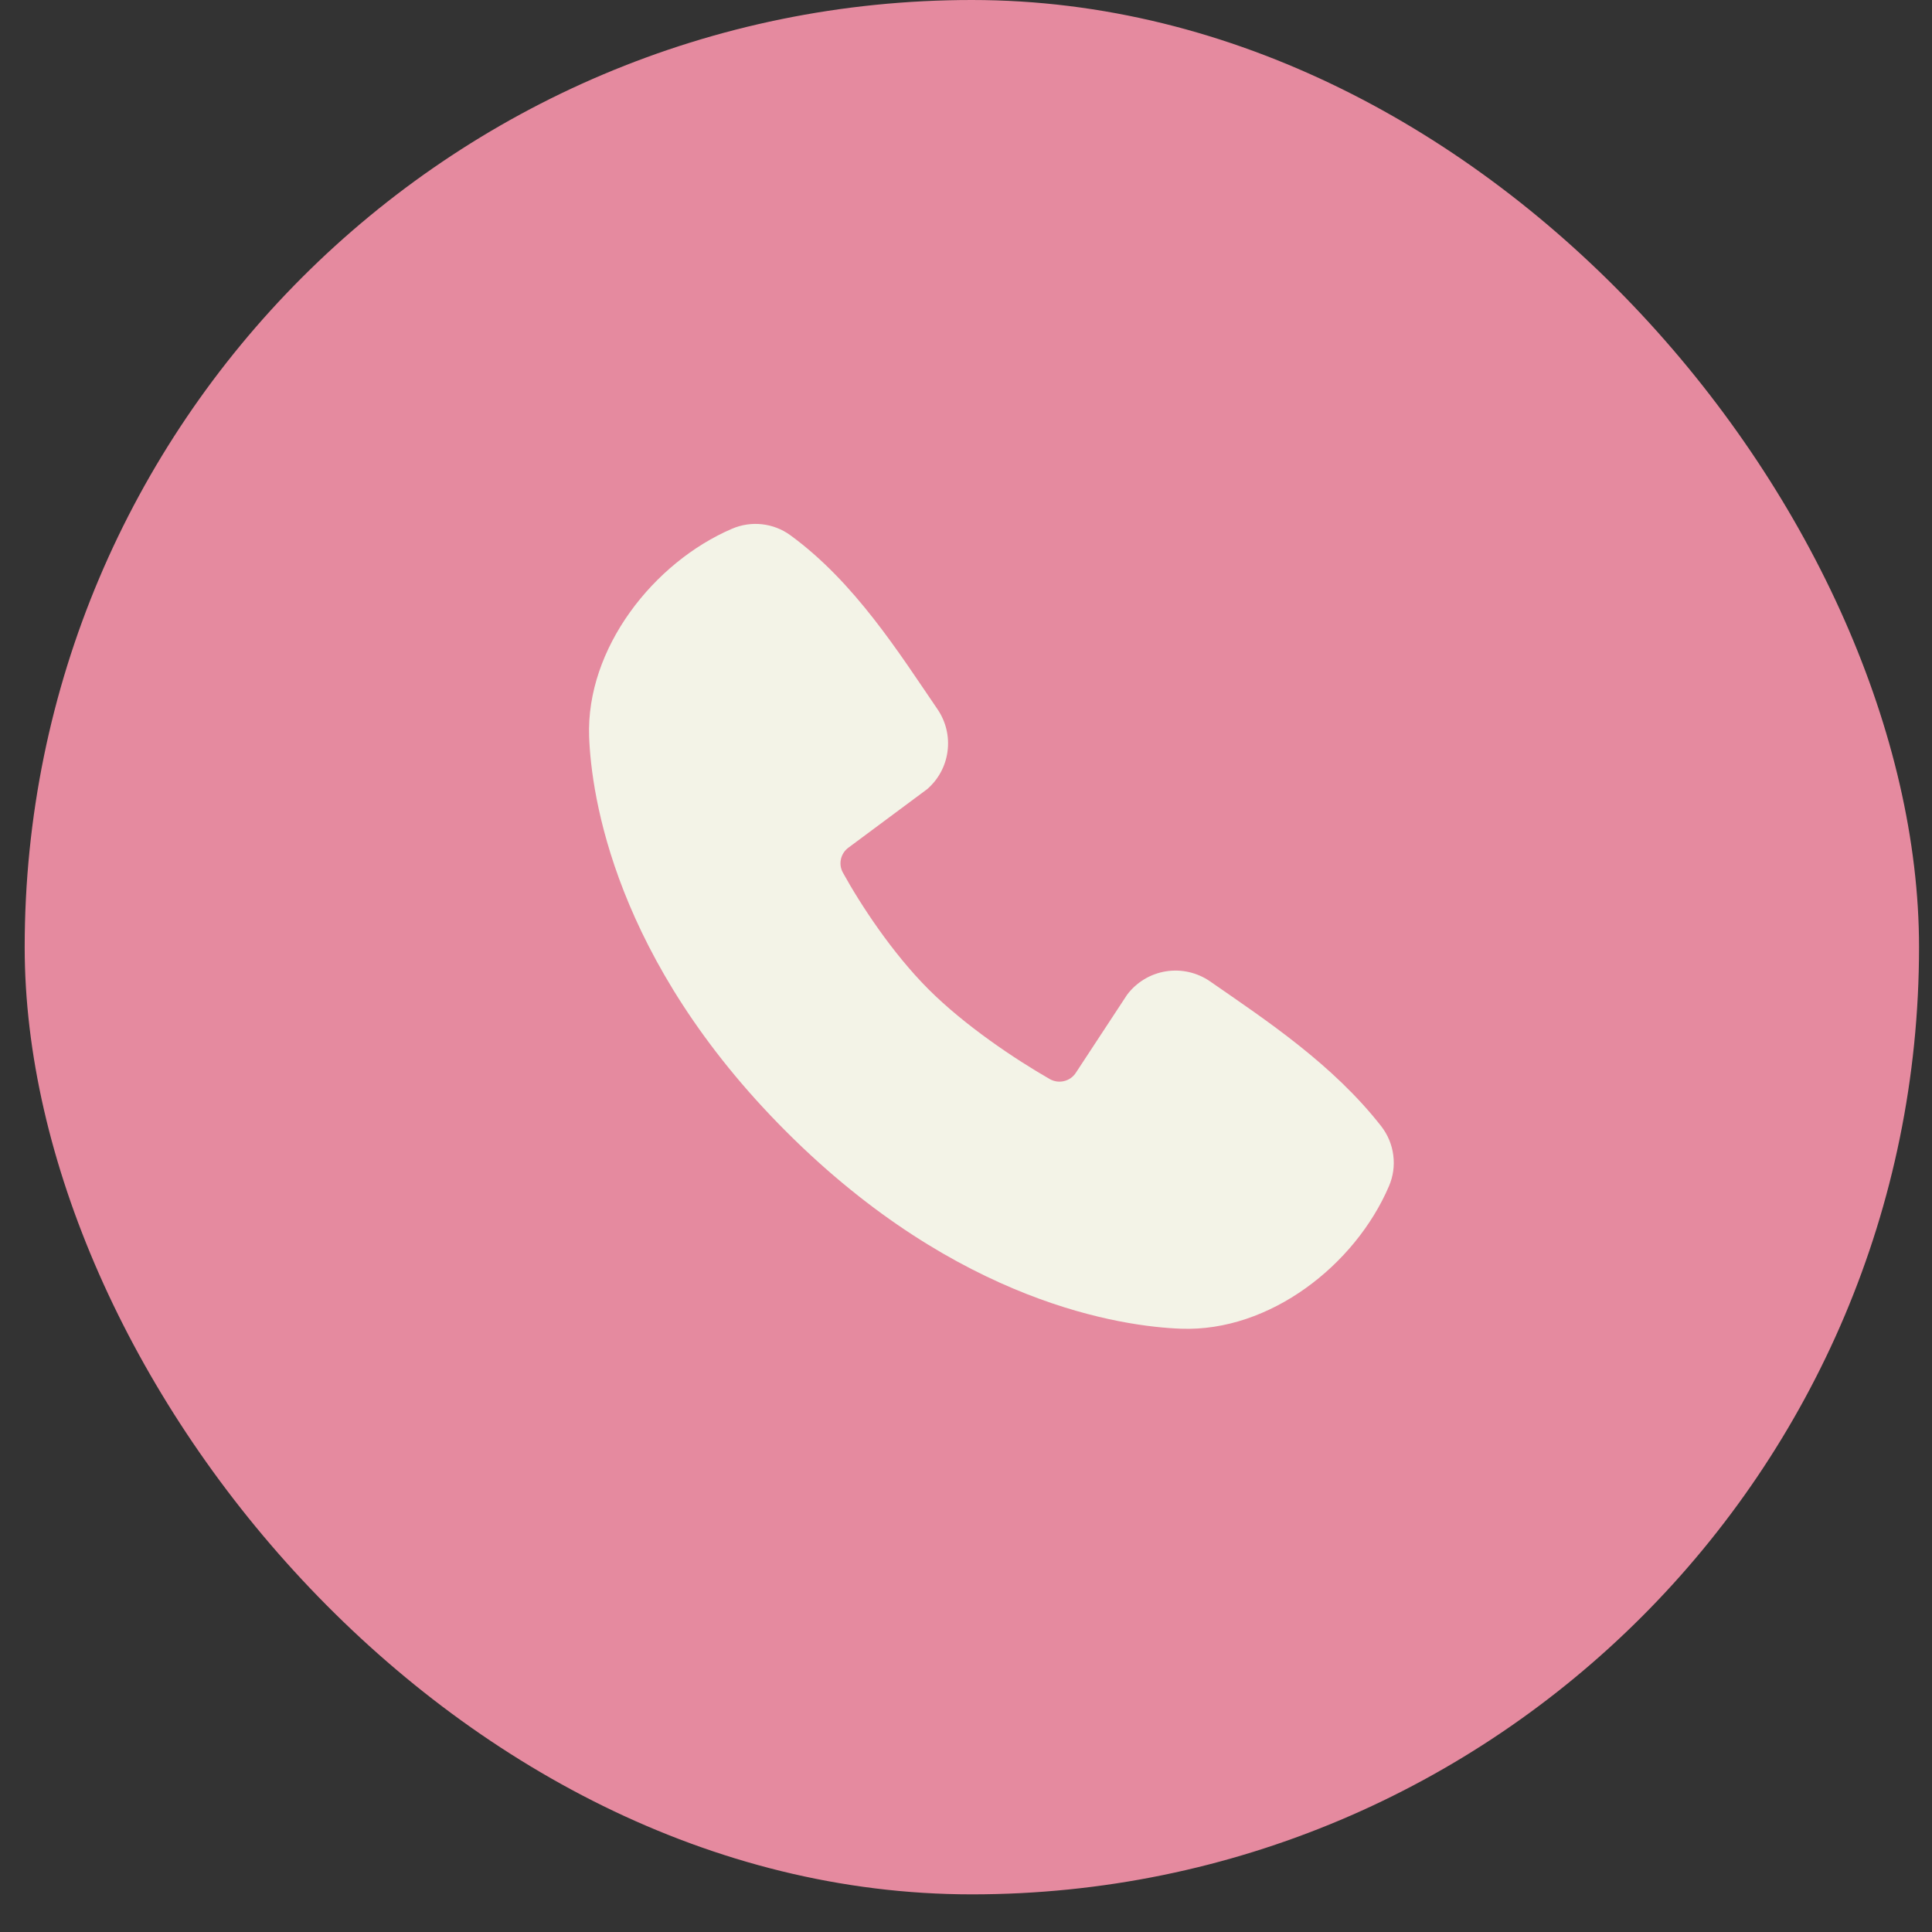
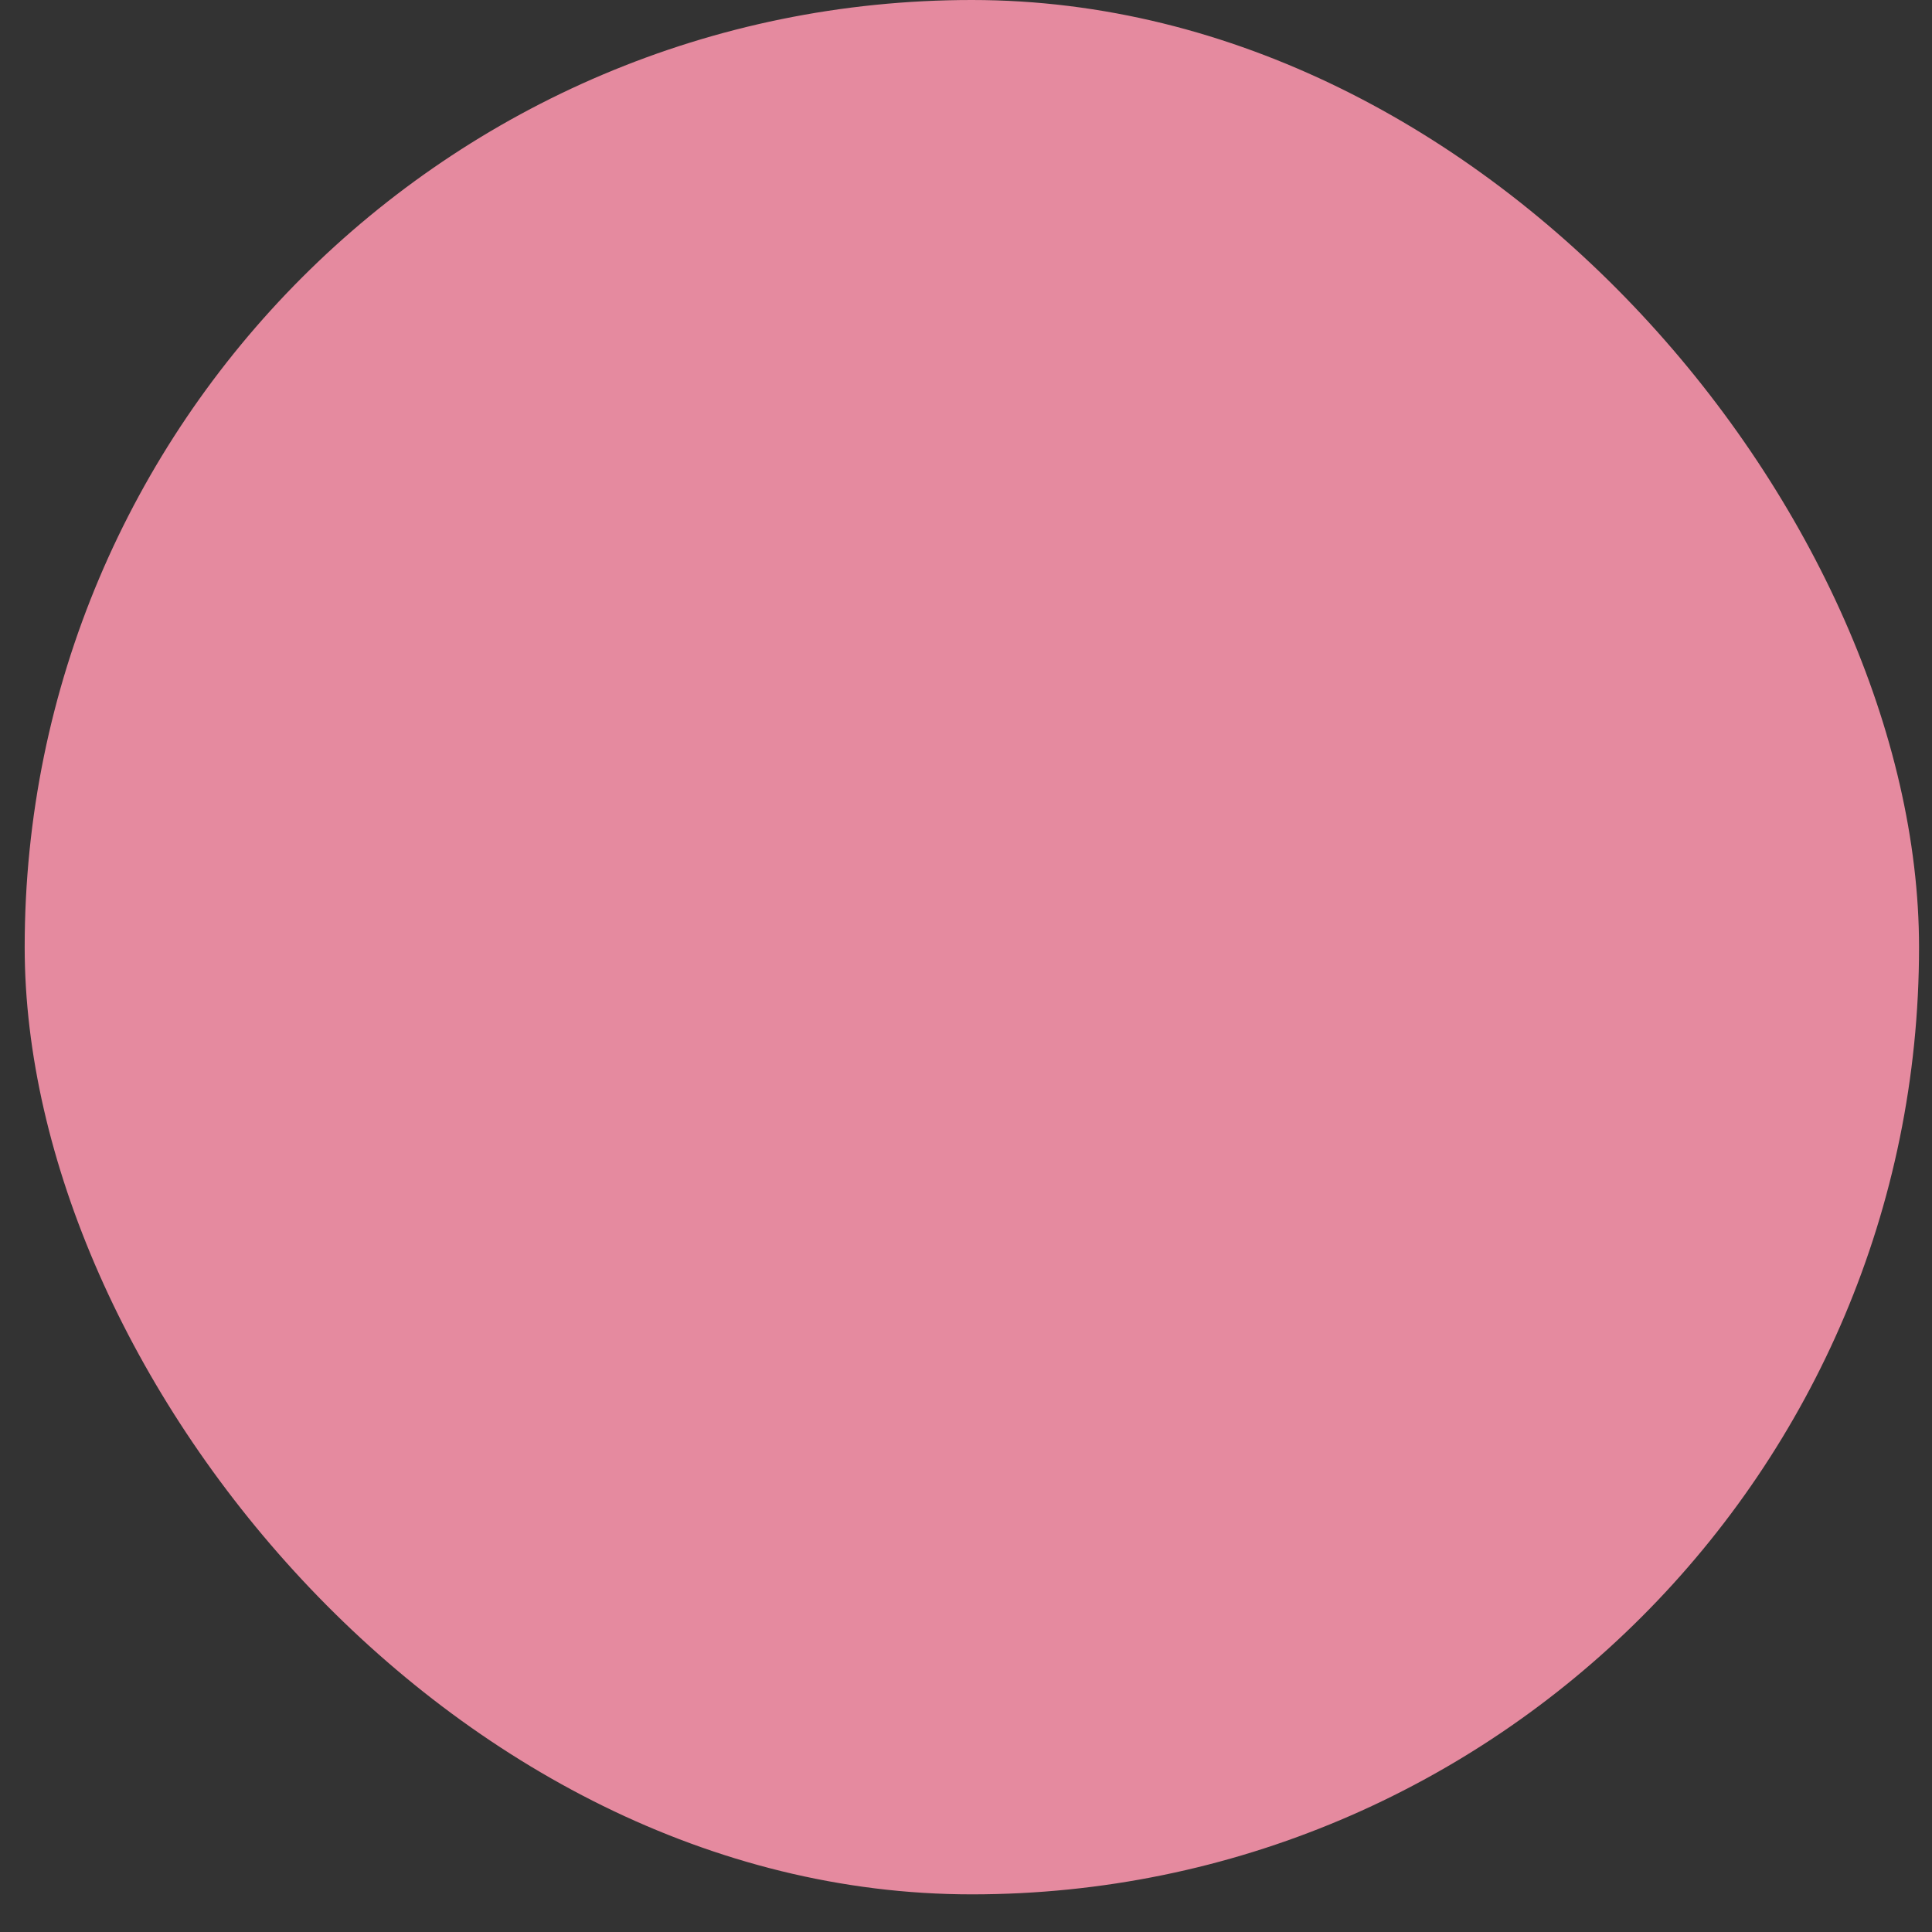
<svg xmlns="http://www.w3.org/2000/svg" width="31" height="31" viewBox="0 0 31 31" fill="none">
  <rect x="0" y="0" width="31" height="31" fill="#333333" stroke="none" />
  <rect x="0.396" width="30.396" height="30.396" rx="15.198" fill="#E58A9F" />
-   <path fill-rule="evenodd" clip-rule="evenodd" d="M18.95 21.32C18.019 21.285 15.38 20.921 12.615 18.157C9.852 15.393 9.488 12.755 9.453 11.823C9.401 10.402 10.489 9.023 11.746 8.484C11.897 8.419 12.063 8.394 12.226 8.412C12.39 8.43 12.547 8.49 12.68 8.587C13.715 9.341 14.429 10.482 15.042 11.379C15.177 11.576 15.235 11.816 15.204 12.053C15.174 12.29 15.057 12.507 14.876 12.663L13.615 13.6C13.554 13.644 13.511 13.709 13.494 13.782C13.477 13.856 13.487 13.932 13.523 13.999C13.809 14.518 14.317 15.292 14.899 15.874C15.481 16.456 16.291 16.998 16.847 17.316C16.917 17.355 16.999 17.366 17.076 17.346C17.154 17.327 17.221 17.279 17.264 17.211L18.085 15.961C18.236 15.76 18.459 15.626 18.706 15.586C18.954 15.546 19.208 15.603 19.415 15.746C20.324 16.376 21.386 17.078 22.164 18.073C22.268 18.208 22.335 18.368 22.356 18.537C22.378 18.706 22.354 18.877 22.286 19.034C21.745 20.297 20.375 21.372 18.95 21.32Z" fill="#F3F3E7" />
</svg>